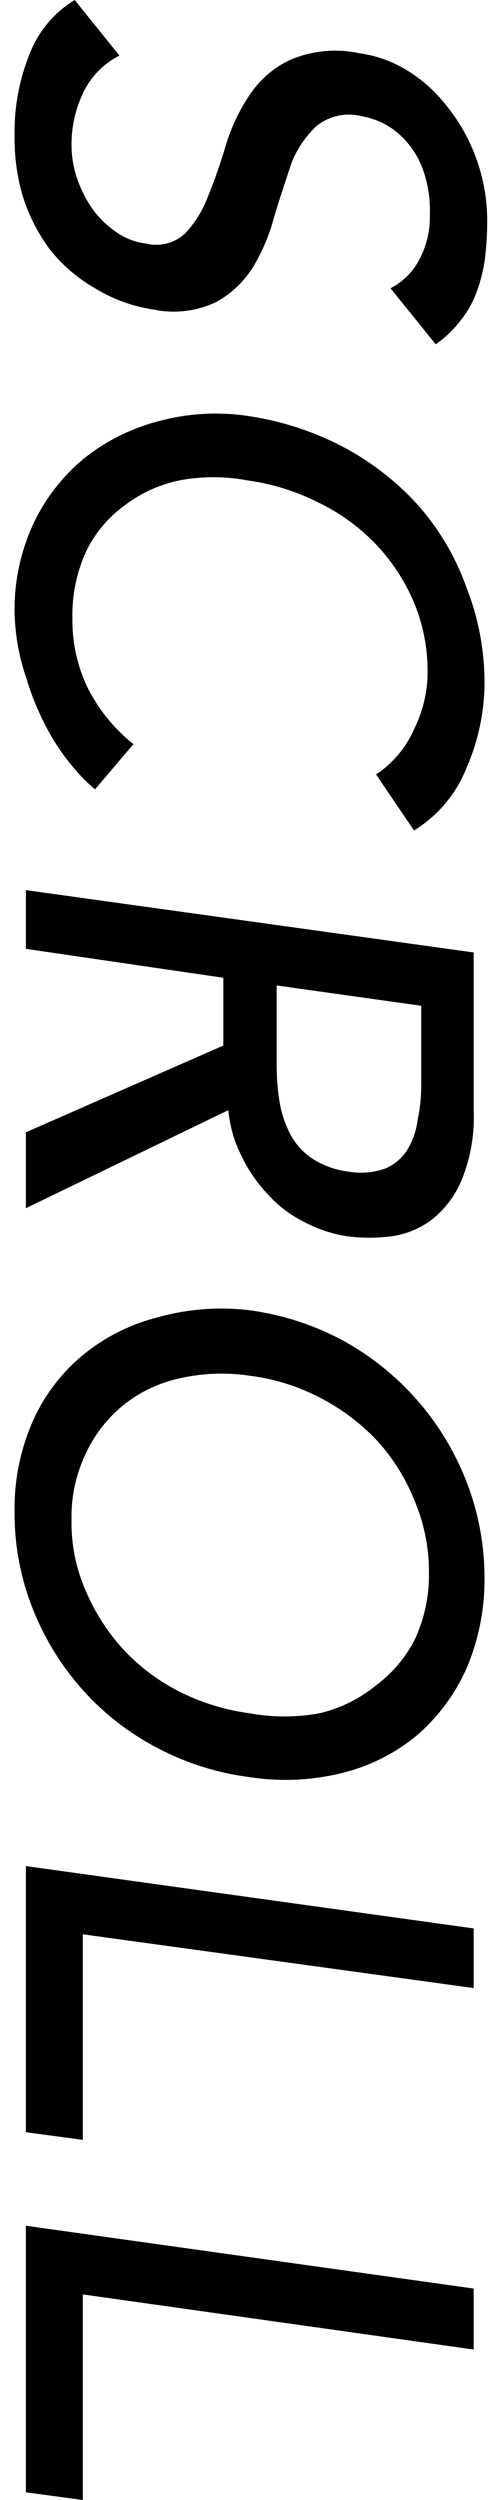
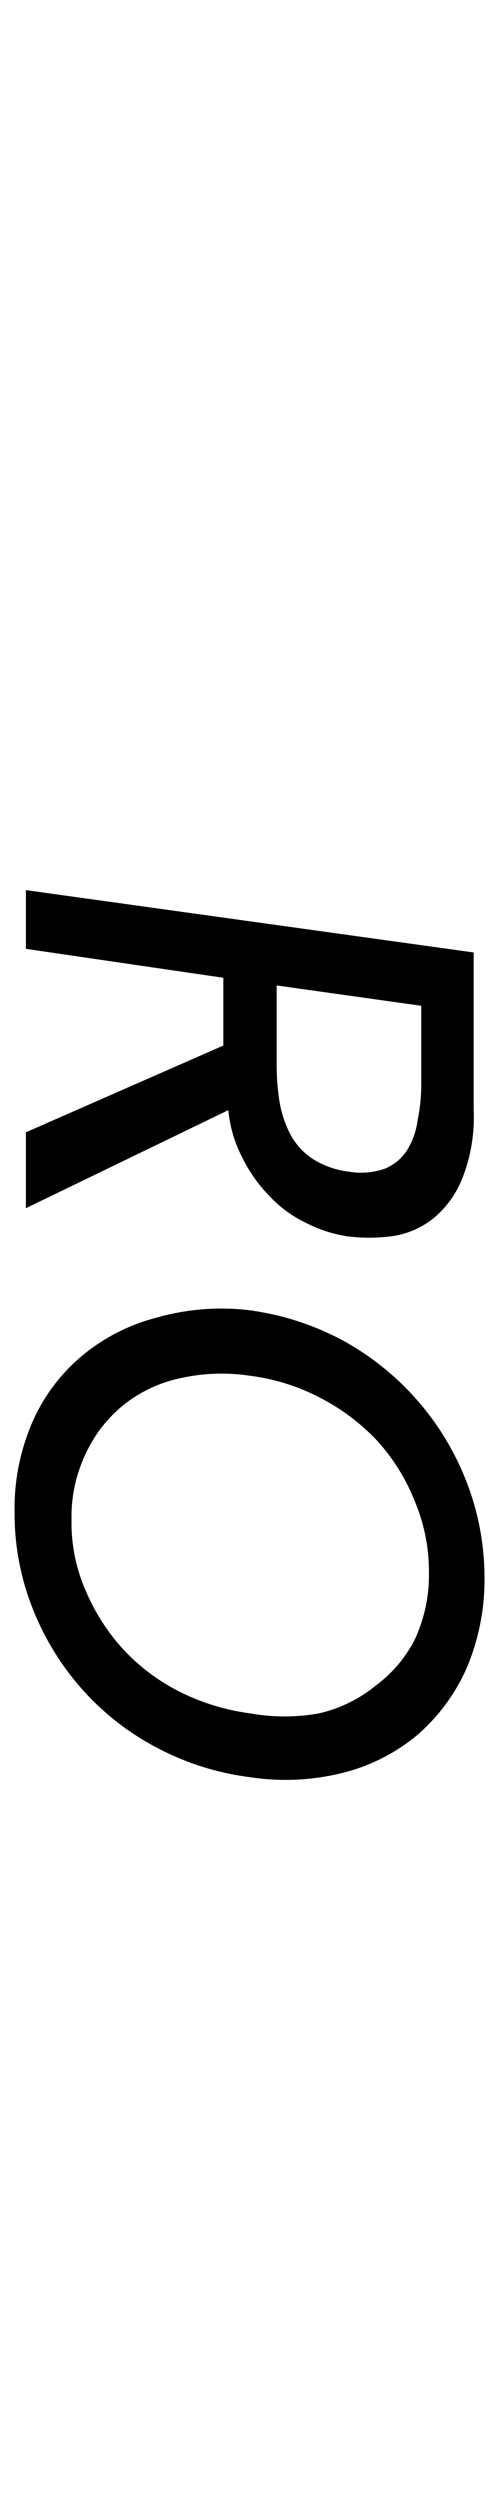
<svg xmlns="http://www.w3.org/2000/svg" width="11" height="55" viewBox="0 0 10.42 55.33">
  <title>scroll</title>
  <g id="Layer_2" data-name="Layer 2">
    <g id="header">
-       <path d="M2.32,1.23a1.77,1.77,0,0,0-.8.82,2.64,2.64,0,0,0-.26,1.14,2.35,2.35,0,0,0,.1.69,2.82,2.82,0,0,0,.32.68,2.05,2.05,0,0,0,.52.54,1.45,1.45,0,0,0,.71.29.93.93,0,0,0,.88-.24,2.48,2.48,0,0,0,.5-.83c.14-.34.27-.72.39-1.12a4.07,4.07,0,0,1,.53-1.11,2.19,2.19,0,0,1,.9-.77,2.55,2.55,0,0,1,1.53-.14,2.68,2.68,0,0,1,.93.31,3.18,3.18,0,0,1,.89.73,4.07,4.07,0,0,1,1,2.71,6.84,6.84,0,0,1-.05.79,3.39,3.39,0,0,1-.18.73,2.16,2.16,0,0,1-.35.63,2.41,2.41,0,0,1-.56.54l-1-1.24a1.5,1.5,0,0,0,.63-.62,2,2,0,0,0,.24-1,2.69,2.69,0,0,0-.15-1,1.91,1.91,0,0,0-.38-.64,1.66,1.66,0,0,0-.5-.39,1.75,1.75,0,0,0-.49-.16,1.13,1.13,0,0,0-1,.23,2.27,2.27,0,0,0-.55.83C6,4,5.87,4.38,5.75,4.78a4.25,4.25,0,0,1-.46,1.11,2.22,2.22,0,0,1-.82.79,2.18,2.18,0,0,1-1.4.17,3.44,3.44,0,0,1-1.29-.47,3.49,3.49,0,0,1-1-.86,4,4,0,0,1-.6-1.18A4.51,4.51,0,0,1,0,3,4.61,4.61,0,0,1,.33,1.2a2.41,2.41,0,0,1,1-1.2Z" />
-       <path d="M8,17.14a2.3,2.3,0,0,0,.84-1,2.83,2.83,0,0,0,.3-1.28,3.93,3.93,0,0,0-.32-1.57A4.3,4.3,0,0,0,8,12.05a4.43,4.43,0,0,0-1.28-.93,5,5,0,0,0-1.58-.49,4.06,4.06,0,0,0-1.48,0,3,3,0,0,0-1.23.56,2.72,2.72,0,0,0-.84,1,3.39,3.39,0,0,0-.31,1.51,3.43,3.43,0,0,0,.35,1.55,3.8,3.8,0,0,0,1,1.22l-.85,1a3.69,3.69,0,0,1-.45-.45,4.84,4.84,0,0,1-.57-.82,6,6,0,0,1-.5-1.19A4.83,4.83,0,0,1,0,13.58a4.5,4.5,0,0,1,.45-2.06,4.17,4.17,0,0,1,1.17-1.44A4.48,4.48,0,0,1,3.27,9.3a4.81,4.81,0,0,1,1.85-.1,6.57,6.57,0,0,1,2.13.68,6.07,6.07,0,0,1,1.67,1.29A5.58,5.58,0,0,1,10,13a5.76,5.76,0,0,1,.4,2.16A4.77,4.77,0,0,1,10,17a2.86,2.86,0,0,1-1.16,1.38Z" />
      <path d="M10.16,21.08v3.49A3.66,3.66,0,0,1,9.9,26.1a2.18,2.18,0,0,1-.65.88,1.9,1.9,0,0,1-.9.38,3.85,3.85,0,0,1-1,0,3,3,0,0,1-.91-.3,2.68,2.68,0,0,1-.8-.59,3.26,3.26,0,0,1-.6-.85,2.85,2.85,0,0,1-.31-1.05L.25,26.74V25.06l4.37-1.92v-1.5L.25,21V19.7Zm-4.36.73v1.77a5.12,5.12,0,0,0,.06.78,2.43,2.43,0,0,0,.23.72,1.49,1.49,0,0,0,.48.55,1.9,1.9,0,0,0,.82.3,1.61,1.61,0,0,0,.82-.07,1.08,1.08,0,0,0,.48-.41,1.67,1.67,0,0,0,.23-.66A3.87,3.87,0,0,0,9,24V22.26Z" />
      <path d="M0,33.46a4.79,4.79,0,0,1,.4-2A4,4,0,0,1,1.5,30a4.23,4.23,0,0,1,1.65-.84A5.2,5.2,0,0,1,5.21,29a6.08,6.08,0,0,1,2.06.67A6.06,6.06,0,0,1,10,32.79a5.86,5.86,0,0,1,.4,2.14,5,5,0,0,1-.4,2,4.22,4.22,0,0,1-1.1,1.48,4.15,4.15,0,0,1-1.65.83,5.22,5.22,0,0,1-2.06.09,6,6,0,0,1-2.06-.66,5.83,5.83,0,0,1-1.65-1.3A6,6,0,0,1,.4,35.6,5.69,5.69,0,0,1,0,33.46Zm1.26.18a3.75,3.75,0,0,0,.32,1.58,4.54,4.54,0,0,0,.84,1.3,4.43,4.43,0,0,0,1.25.93,4.91,4.91,0,0,0,1.54.47,4.33,4.33,0,0,0,1.53,0A3.07,3.07,0,0,0,8,37.3a2.92,2.92,0,0,0,.85-1,3.38,3.38,0,0,0,.32-1.5,4,4,0,0,0-.32-1.59A4.36,4.36,0,0,0,8,31.86a4.68,4.68,0,0,0-1.25-.93,4.55,4.55,0,0,0-1.53-.48,4.17,4.17,0,0,0-1.54.05,3,3,0,0,0-1.25.58,3,3,0,0,0-.84,1.06A3.25,3.25,0,0,0,1.26,33.64Z" />
-       <path d="M10.16,42.68V44L1.51,42.81v4.55L.25,47.19V41.3Z" />
-       <path d="M10.16,50.65V52L1.51,50.78v4.55L.25,55.16v-5.9Z" />
    </g>
  </g>
</svg>